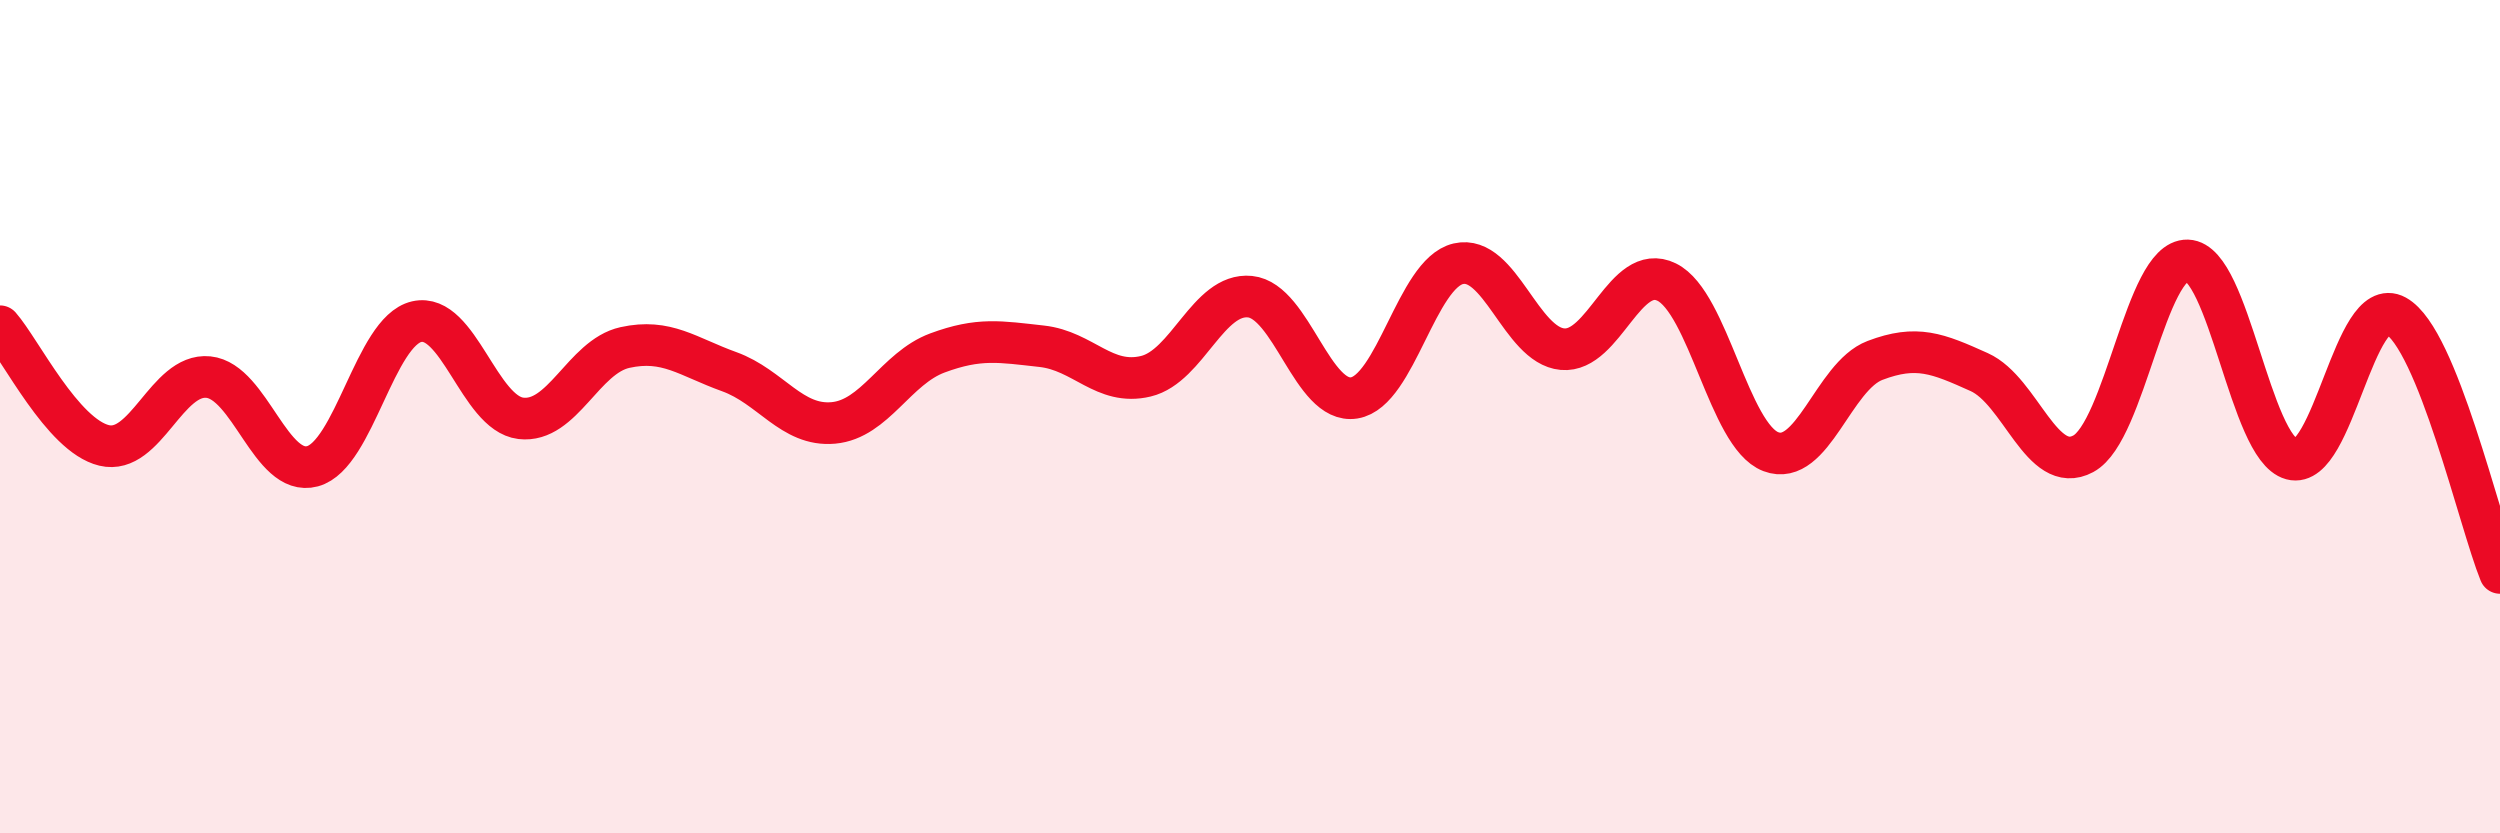
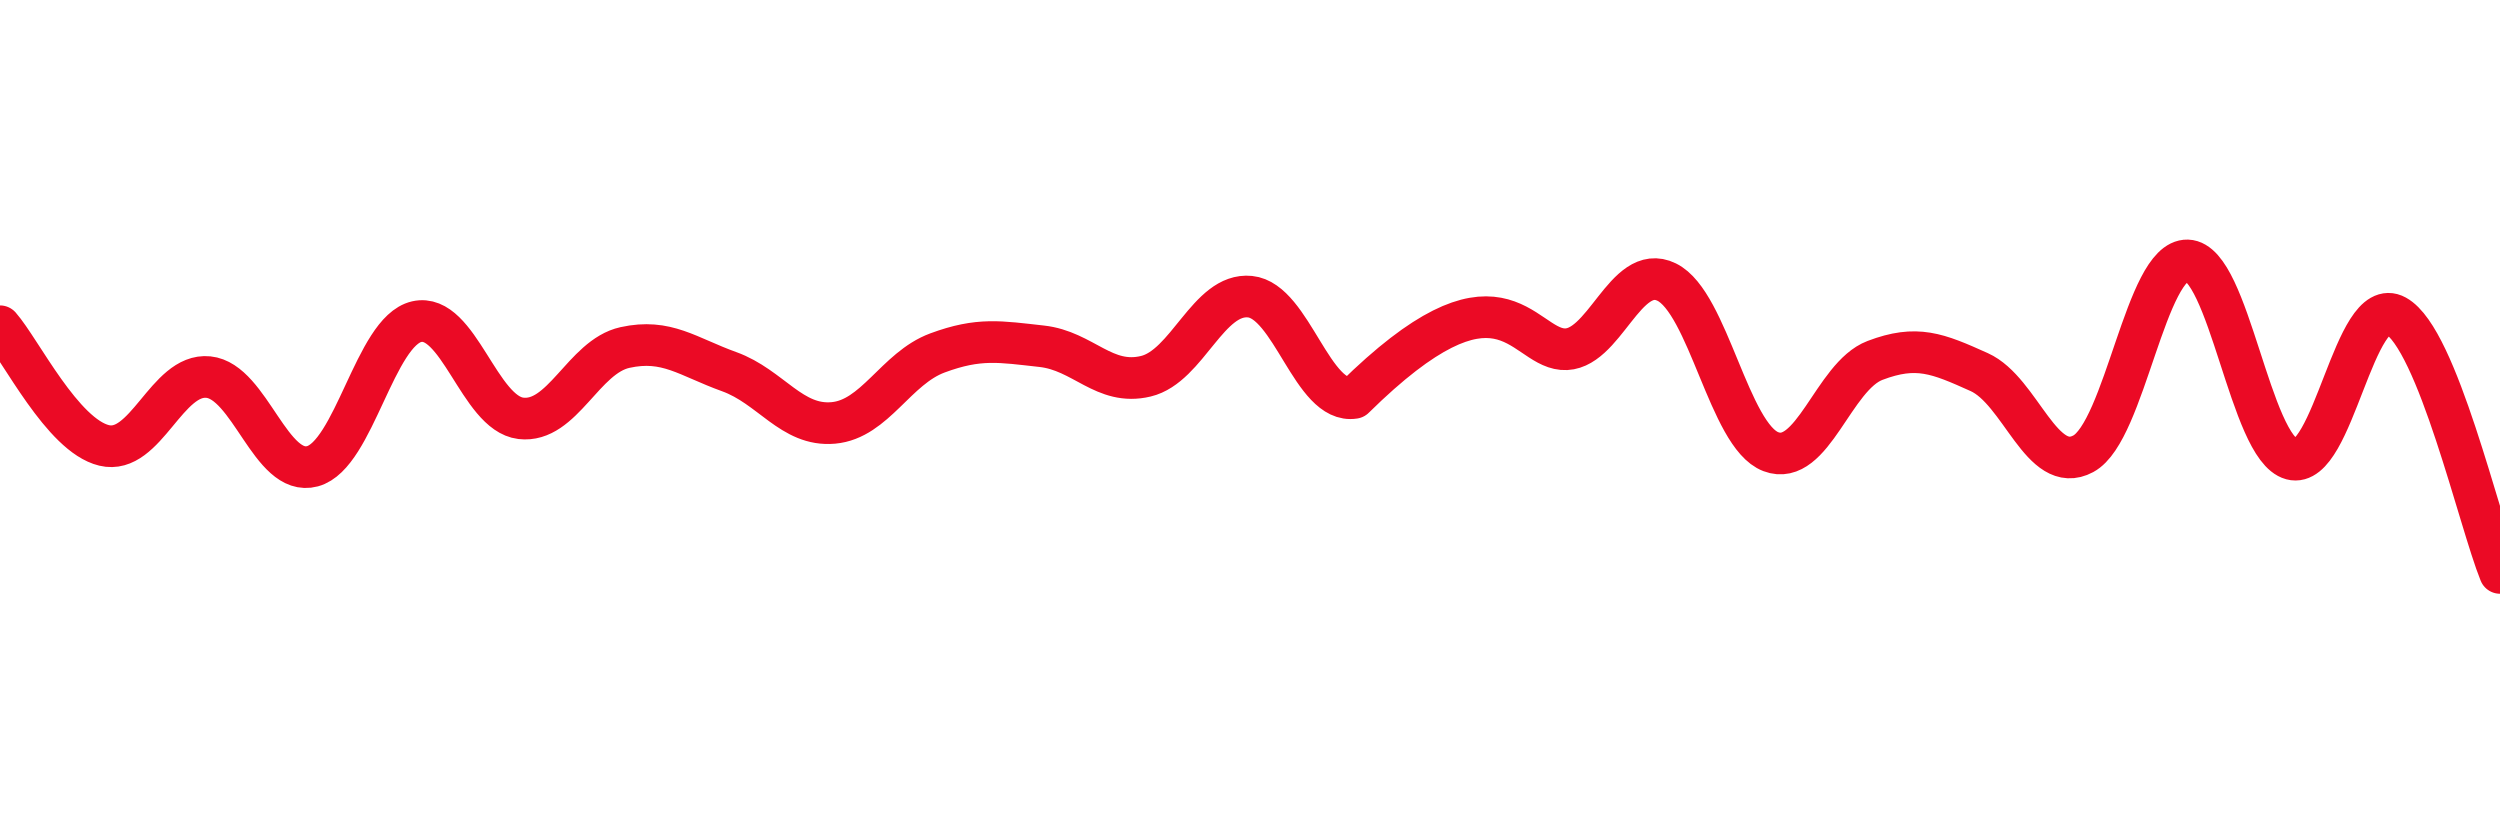
<svg xmlns="http://www.w3.org/2000/svg" width="60" height="20" viewBox="0 0 60 20">
-   <path d="M 0,7.83 C 0.5,8.4 1.5,10.45 2.5,10.69 C 3.5,10.93 4,8.95 5,9.05 C 6,9.15 6.5,11.46 7.5,11.19 C 8.5,10.92 9,7.95 10,7.72 C 11,7.49 11.5,9.92 12.5,10.04 C 13.5,10.16 14,8.56 15,8.34 C 16,8.12 16.5,8.56 17.5,8.92 C 18.5,9.28 19,10.24 20,10.15 C 21,10.06 21.5,8.84 22.5,8.47 C 23.5,8.1 24,8.2 25,8.31 C 26,8.42 26.5,9.27 27.5,9.03 C 28.5,8.79 29,7.02 30,7.12 C 31,7.22 31.5,9.71 32.5,9.55 C 33.5,9.39 34,6.56 35,6.33 C 36,6.1 36.5,8.29 37.5,8.38 C 38.5,8.47 39,6.28 40,6.77 C 41,7.26 41.5,10.46 42.5,10.84 C 43.5,11.22 44,9.03 45,8.65 C 46,8.27 46.5,8.48 47.5,8.93 C 48.5,9.38 49,11.43 50,10.89 C 51,10.35 51.5,6.22 52.5,6.25 C 53.5,6.28 54,10.75 55,11.02 C 56,11.29 56.5,7.03 57.5,7.58 C 58.5,8.13 59.5,12.52 60,13.75L60 20L0 20Z" fill="#EB0A25" opacity="0.1" stroke-linecap="round" stroke-linejoin="round" />
-   <path d="M 0,7.83 C 0.5,8.4 1.5,10.45 2.5,10.69 C 3.5,10.93 4,8.95 5,9.05 C 6,9.15 6.5,11.46 7.5,11.19 C 8.5,10.92 9,7.95 10,7.72 C 11,7.49 11.5,9.92 12.5,10.04 C 13.5,10.16 14,8.56 15,8.34 C 16,8.12 16.5,8.56 17.5,8.92 C 18.5,9.28 19,10.24 20,10.15 C 21,10.06 21.5,8.84 22.5,8.47 C 23.5,8.1 24,8.2 25,8.31 C 26,8.42 26.5,9.27 27.5,9.03 C 28.5,8.79 29,7.02 30,7.12 C 31,7.22 31.5,9.71 32.5,9.55 C 33.5,9.39 34,6.56 35,6.33 C 36,6.1 36.5,8.29 37.5,8.38 C 38.5,8.47 39,6.28 40,6.77 C 41,7.26 41.5,10.46 42.5,10.84 C 43.5,11.22 44,9.03 45,8.65 C 46,8.27 46.5,8.48 47.5,8.93 C 48.5,9.38 49,11.43 50,10.89 C 51,10.35 51.5,6.22 52.5,6.25 C 53.5,6.28 54,10.75 55,11.02 C 56,11.29 56.5,7.03 57.5,7.58 C 58.5,8.13 59.5,12.52 60,13.75" stroke="#EB0A25" stroke-width="1" fill="none" stroke-linecap="round" stroke-linejoin="round" />
+   <path d="M 0,7.83 C 0.5,8.4 1.5,10.45 2.5,10.69 C 3.5,10.93 4,8.95 5,9.05 C 6,9.15 6.5,11.46 7.5,11.19 C 8.5,10.92 9,7.95 10,7.72 C 11,7.49 11.5,9.92 12.5,10.04 C 13.5,10.16 14,8.56 15,8.34 C 16,8.12 16.5,8.56 17.5,8.92 C 18.5,9.28 19,10.24 20,10.15 C 21,10.06 21.5,8.84 22.5,8.47 C 23.5,8.1 24,8.2 25,8.31 C 26,8.42 26.5,9.27 27.5,9.03 C 28.5,8.79 29,7.02 30,7.12 C 31,7.22 31.5,9.71 32.5,9.55 C 36,6.1 36.5,8.29 37.5,8.38 C 38.5,8.47 39,6.28 40,6.77 C 41,7.26 41.5,10.46 42.5,10.84 C 43.5,11.22 44,9.03 45,8.65 C 46,8.27 46.5,8.48 47.5,8.93 C 48.5,9.38 49,11.43 50,10.89 C 51,10.35 51.5,6.22 52.5,6.25 C 53.5,6.28 54,10.75 55,11.02 C 56,11.29 56.5,7.03 57.5,7.58 C 58.5,8.13 59.5,12.52 60,13.75" stroke="#EB0A25" stroke-width="1" fill="none" stroke-linecap="round" stroke-linejoin="round" />
</svg>